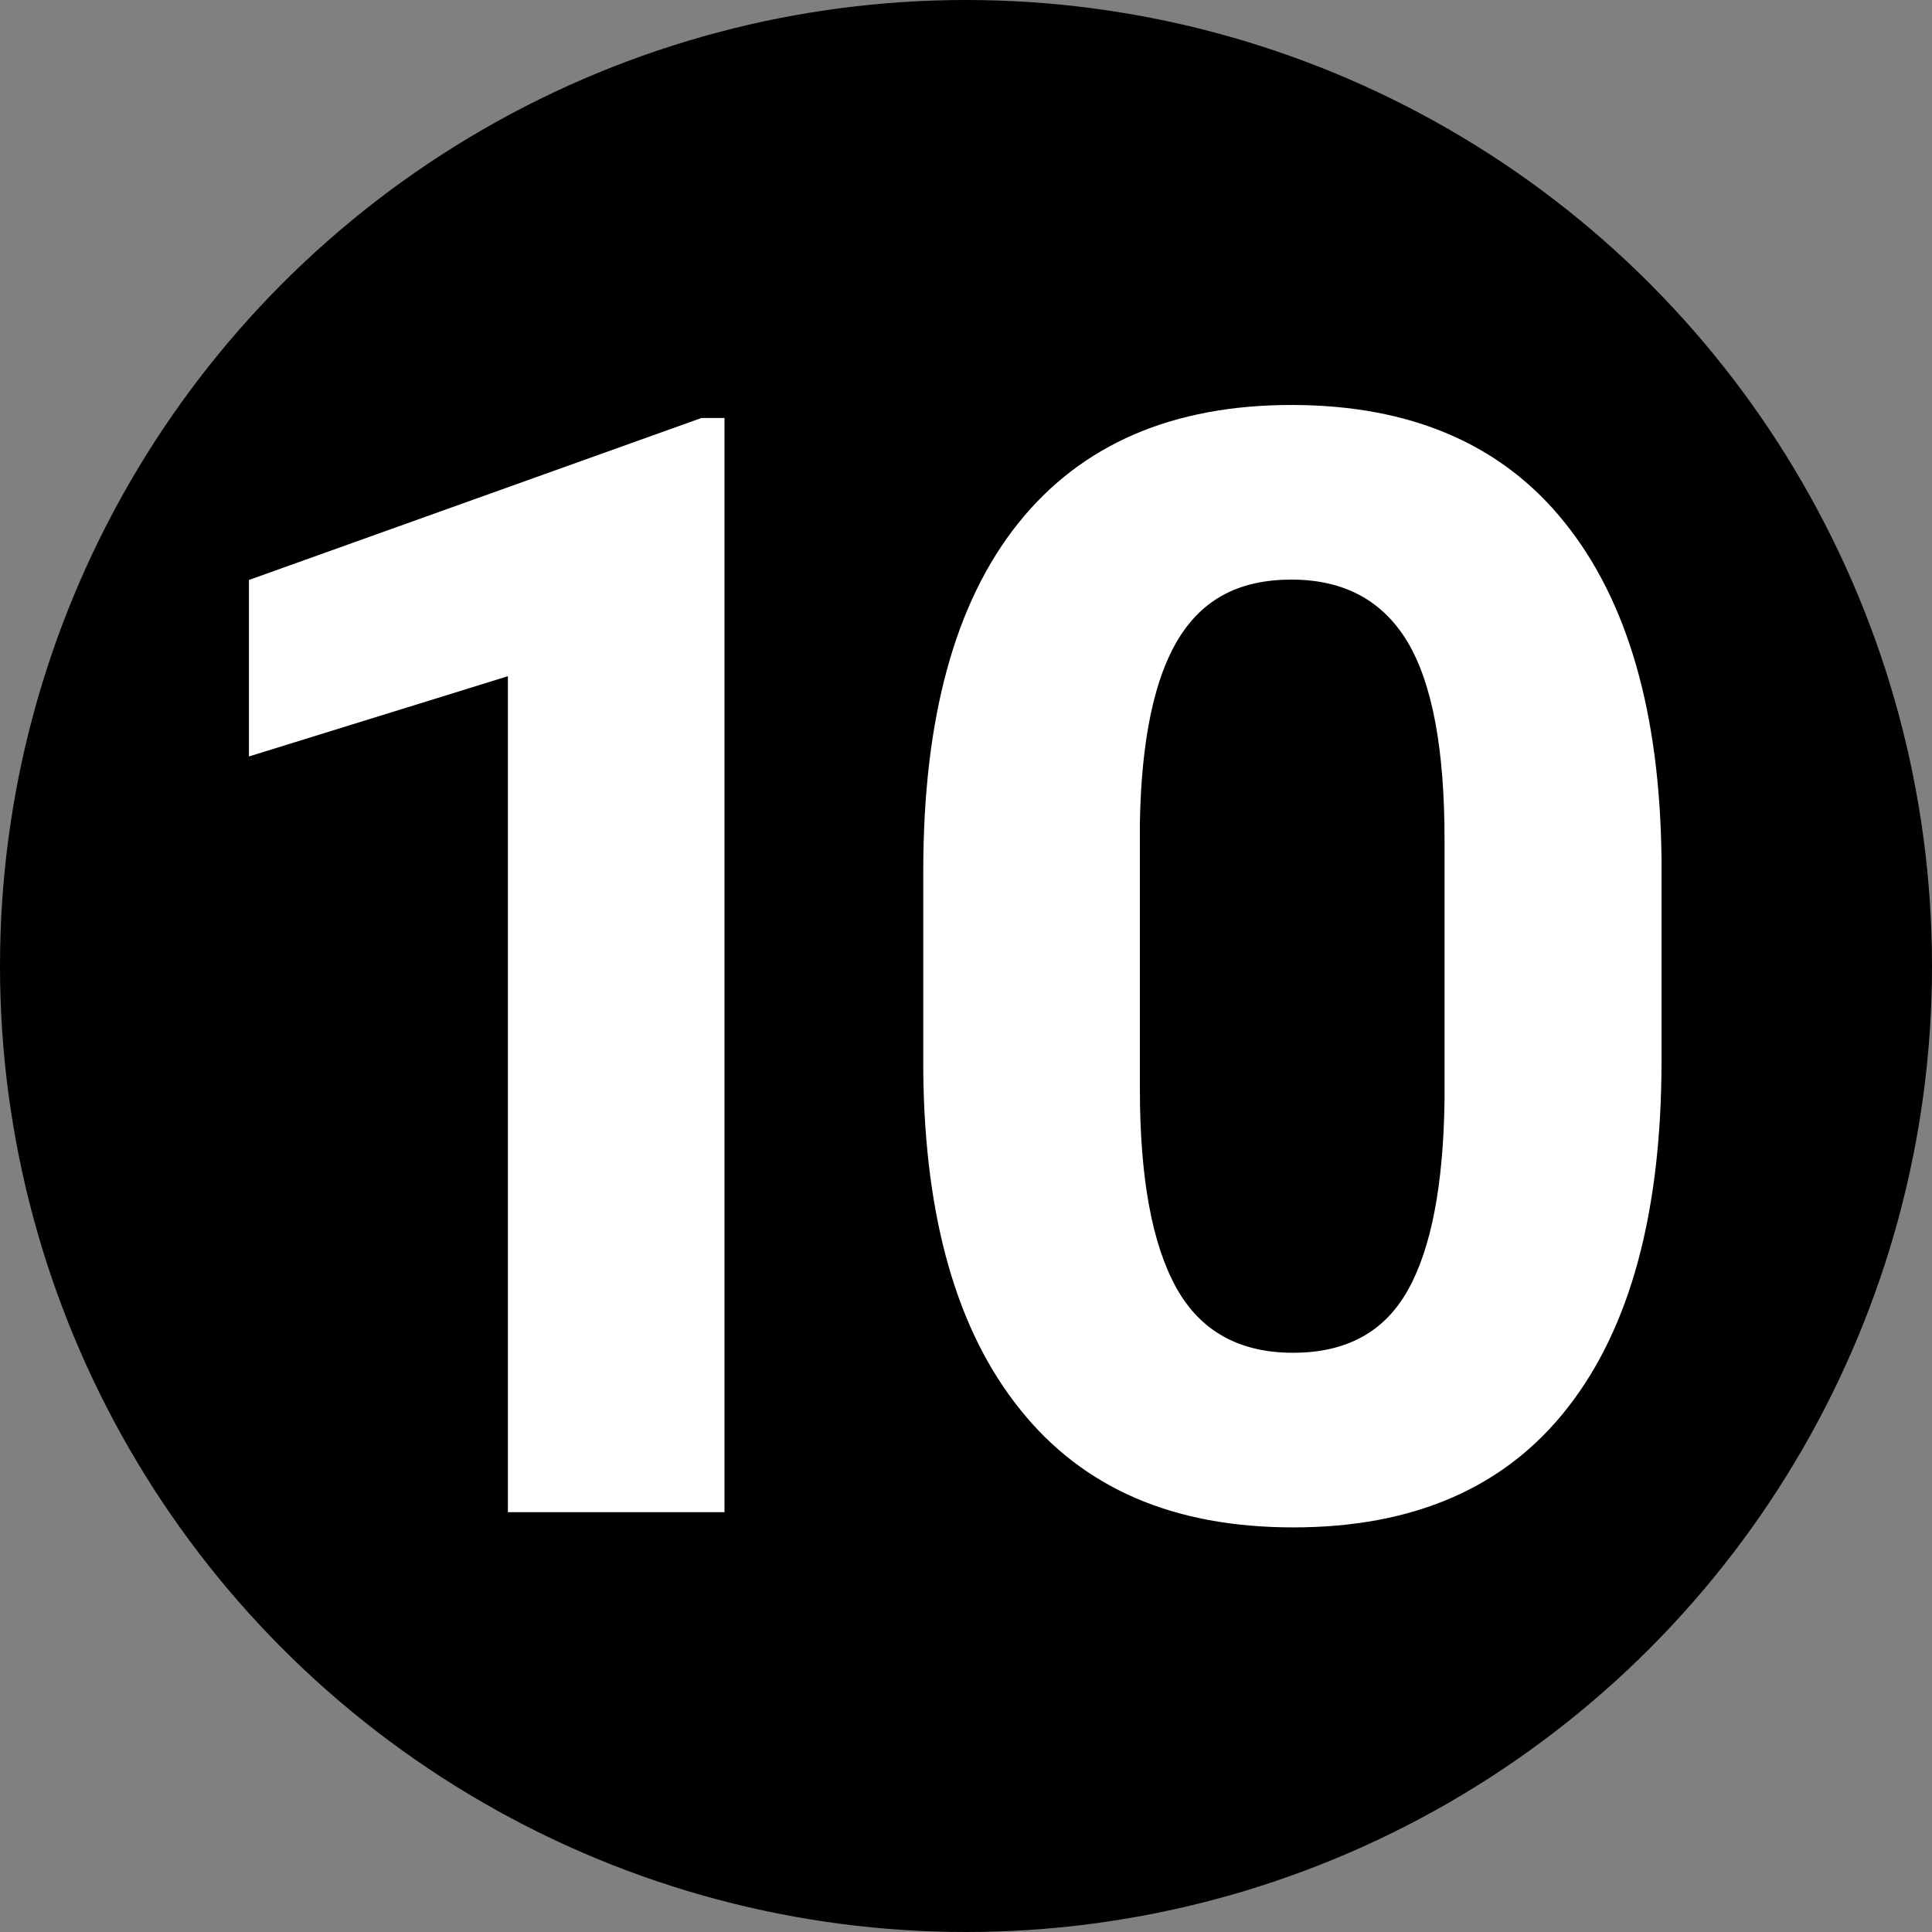
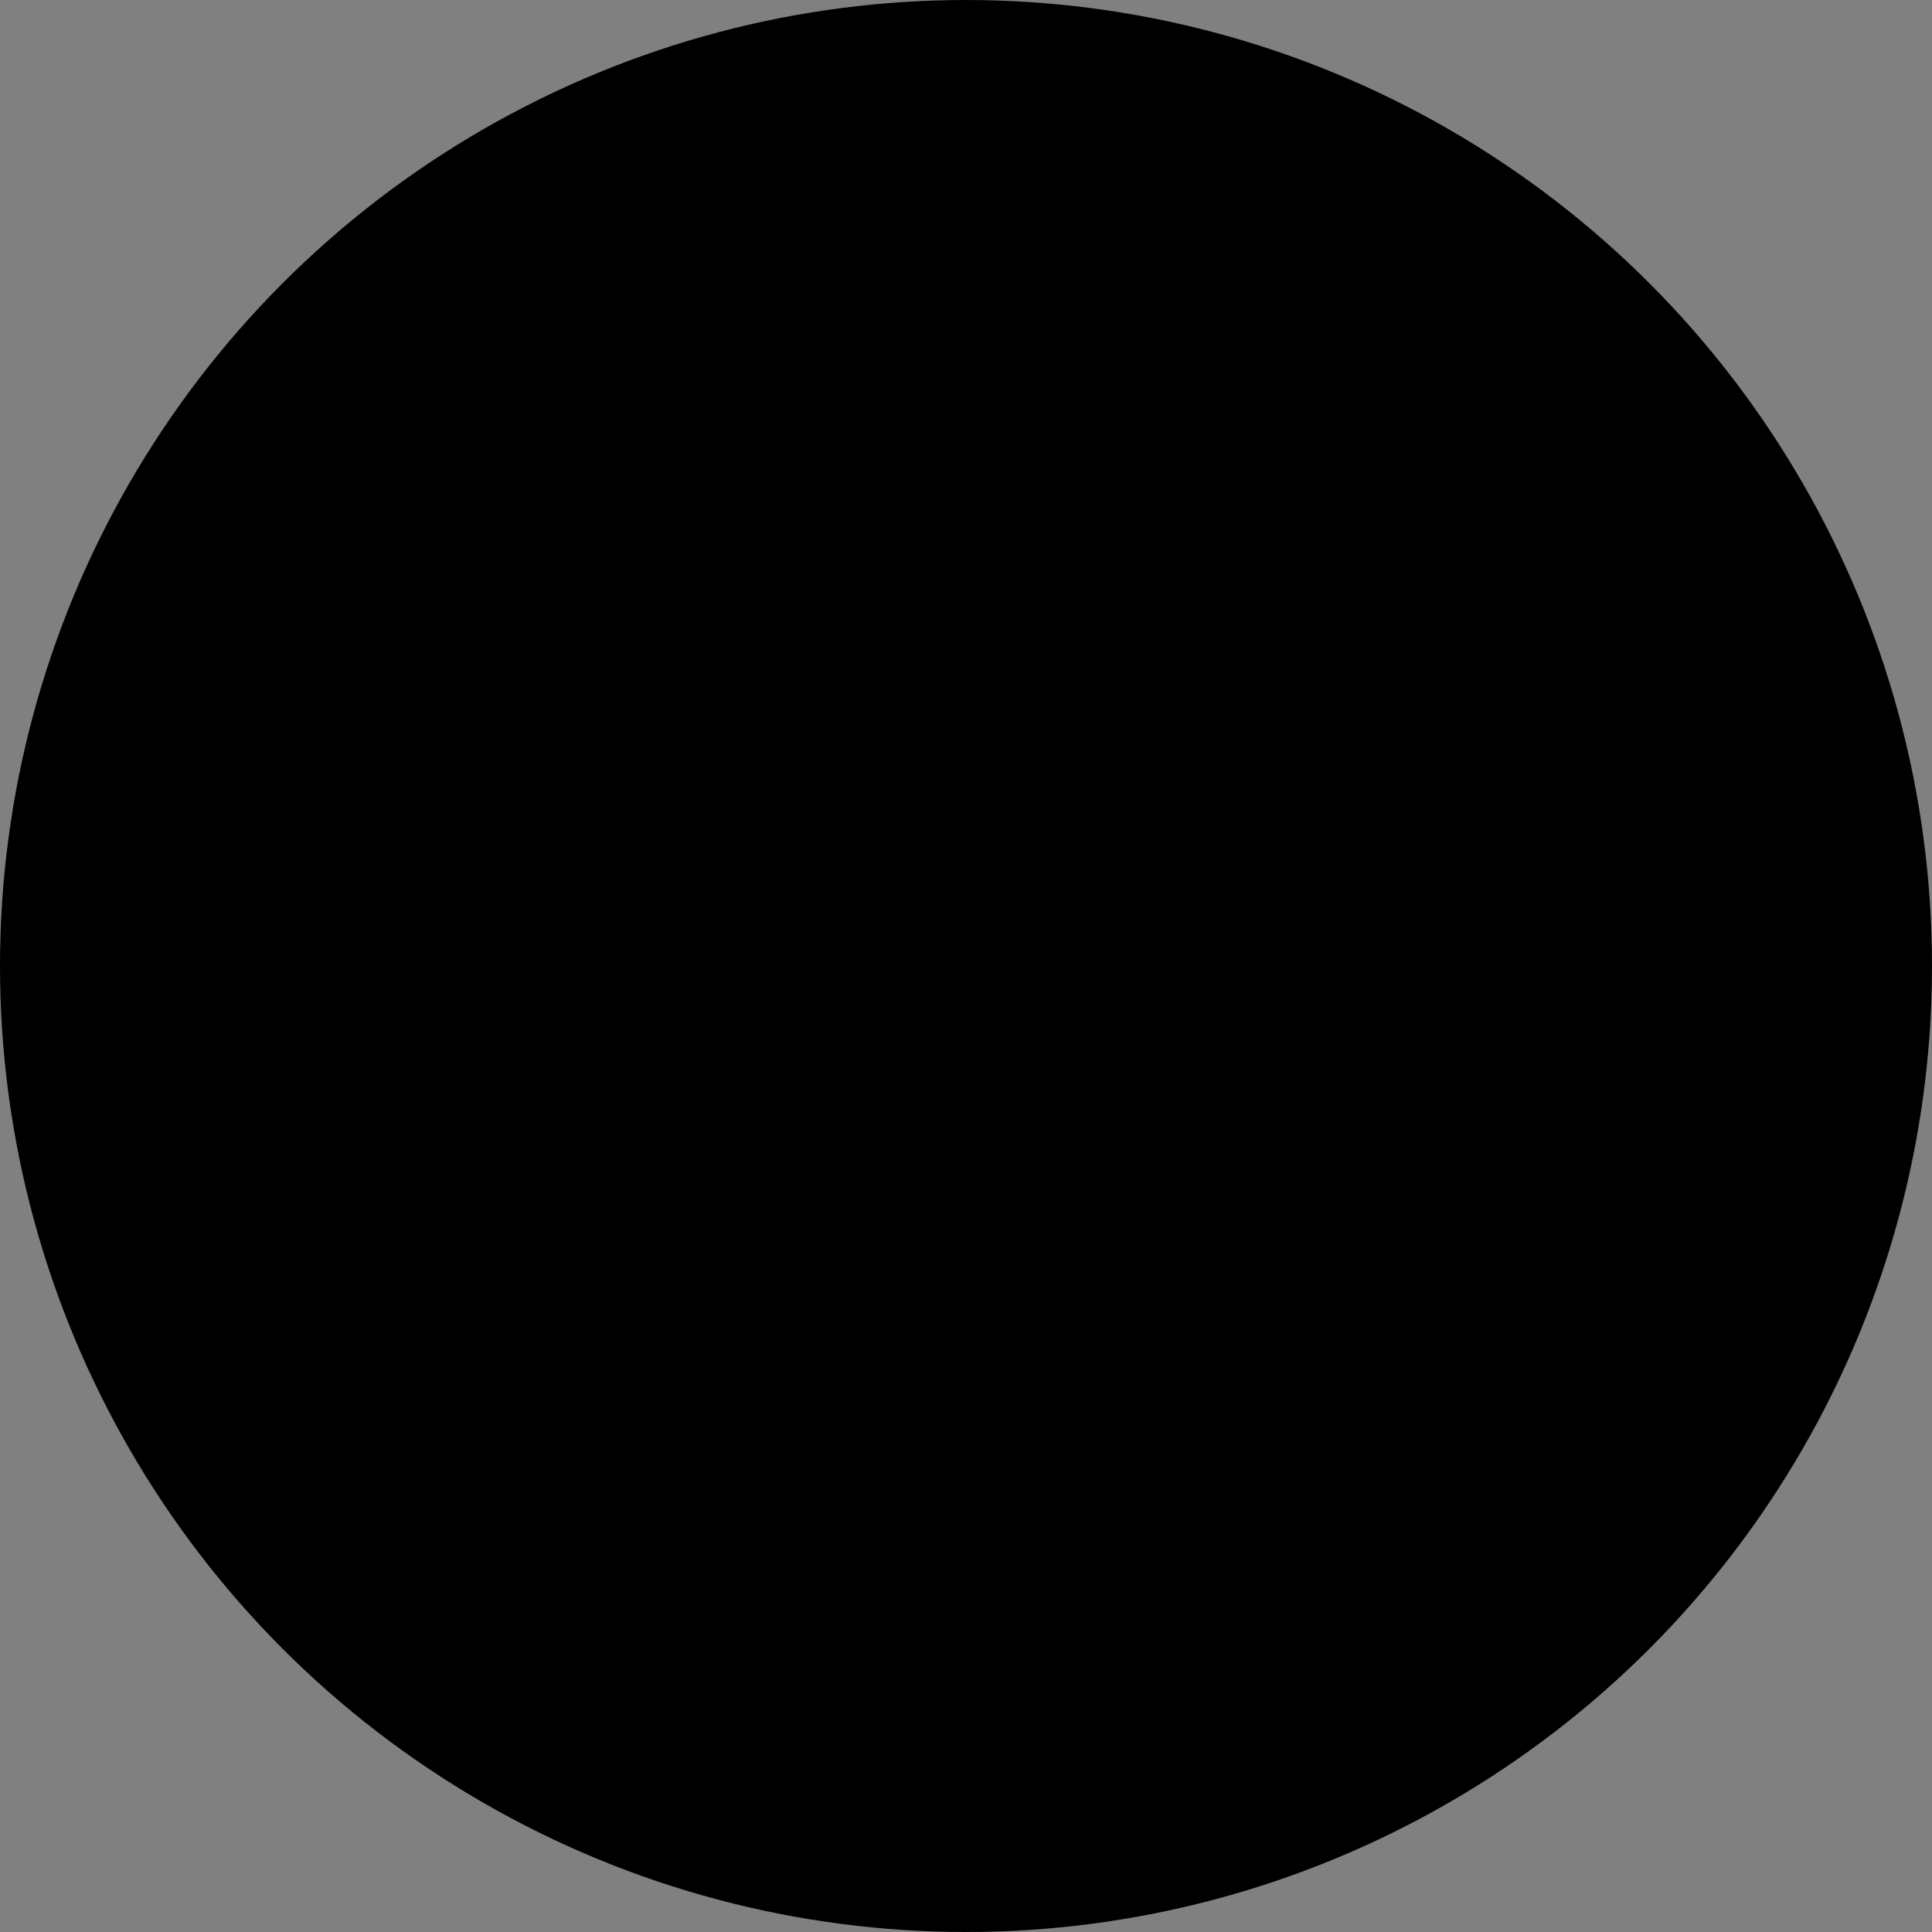
<svg xmlns="http://www.w3.org/2000/svg" id="Layer_165b42d03b0d7a" viewBox="0 0 52 52" aria-hidden="true" width="52px" height="52px">
  <rect x="0" y="0" width="52" height="52" fill="#808080" stroke="none" />
  <defs>
    <linearGradient class="cerosgradient" data-cerosgradient="true" id="CerosGradient_id4245c7d85" gradientUnits="userSpaceOnUse" x1="50%" y1="100%" x2="50%" y2="0%">
      <stop offset="0%" stop-color="#d1d1d1" />
      <stop offset="100%" stop-color="#d1d1d1" />
    </linearGradient>
    <linearGradient />
    <style>.cls-1-65b42d03b0d7a,.cls-2-65b42d03b0d7a{stroke-width:0px;}.cls-2-65b42d03b0d7a{fill:#fff;}</style>
  </defs>
  <circle class="cls-1-65b42d03b0d7a" cx="26" cy="26" r="26" />
-   <path class="cls-2-65b42d03b0d7a" d="m19.51,40.7h-5.84v-22.5l-6.97,2.16v-4.75l12.18-4.36h.62v29.45Z" />
-   <path class="cls-2-65b42d03b0d7a" d="m44.72,28.55c0,4.07-.84,7.18-2.52,9.33-1.68,2.16-4.15,3.23-7.39,3.23s-5.66-1.06-7.35-3.17c-1.7-2.11-2.57-5.14-2.61-9.09v-5.41c0-4.11.85-7.22,2.55-9.35,1.7-2.13,4.16-3.19,7.36-3.19s5.66,1.05,7.35,3.16c1.7,2.11,2.57,5.13,2.61,9.08v5.41Zm-5.84-5.95c0-2.44-.33-4.21-1-5.33-.67-1.11-1.71-1.67-3.12-1.67s-2.39.53-3.04,1.59c-.65,1.06-1,2.71-1.04,4.96v7.16c0,2.4.33,4.18.98,5.35s1.7,1.75,3.14,1.75,2.46-.56,3.09-1.68c.63-1.12.96-2.83.99-5.13v-7Z" />
</svg>